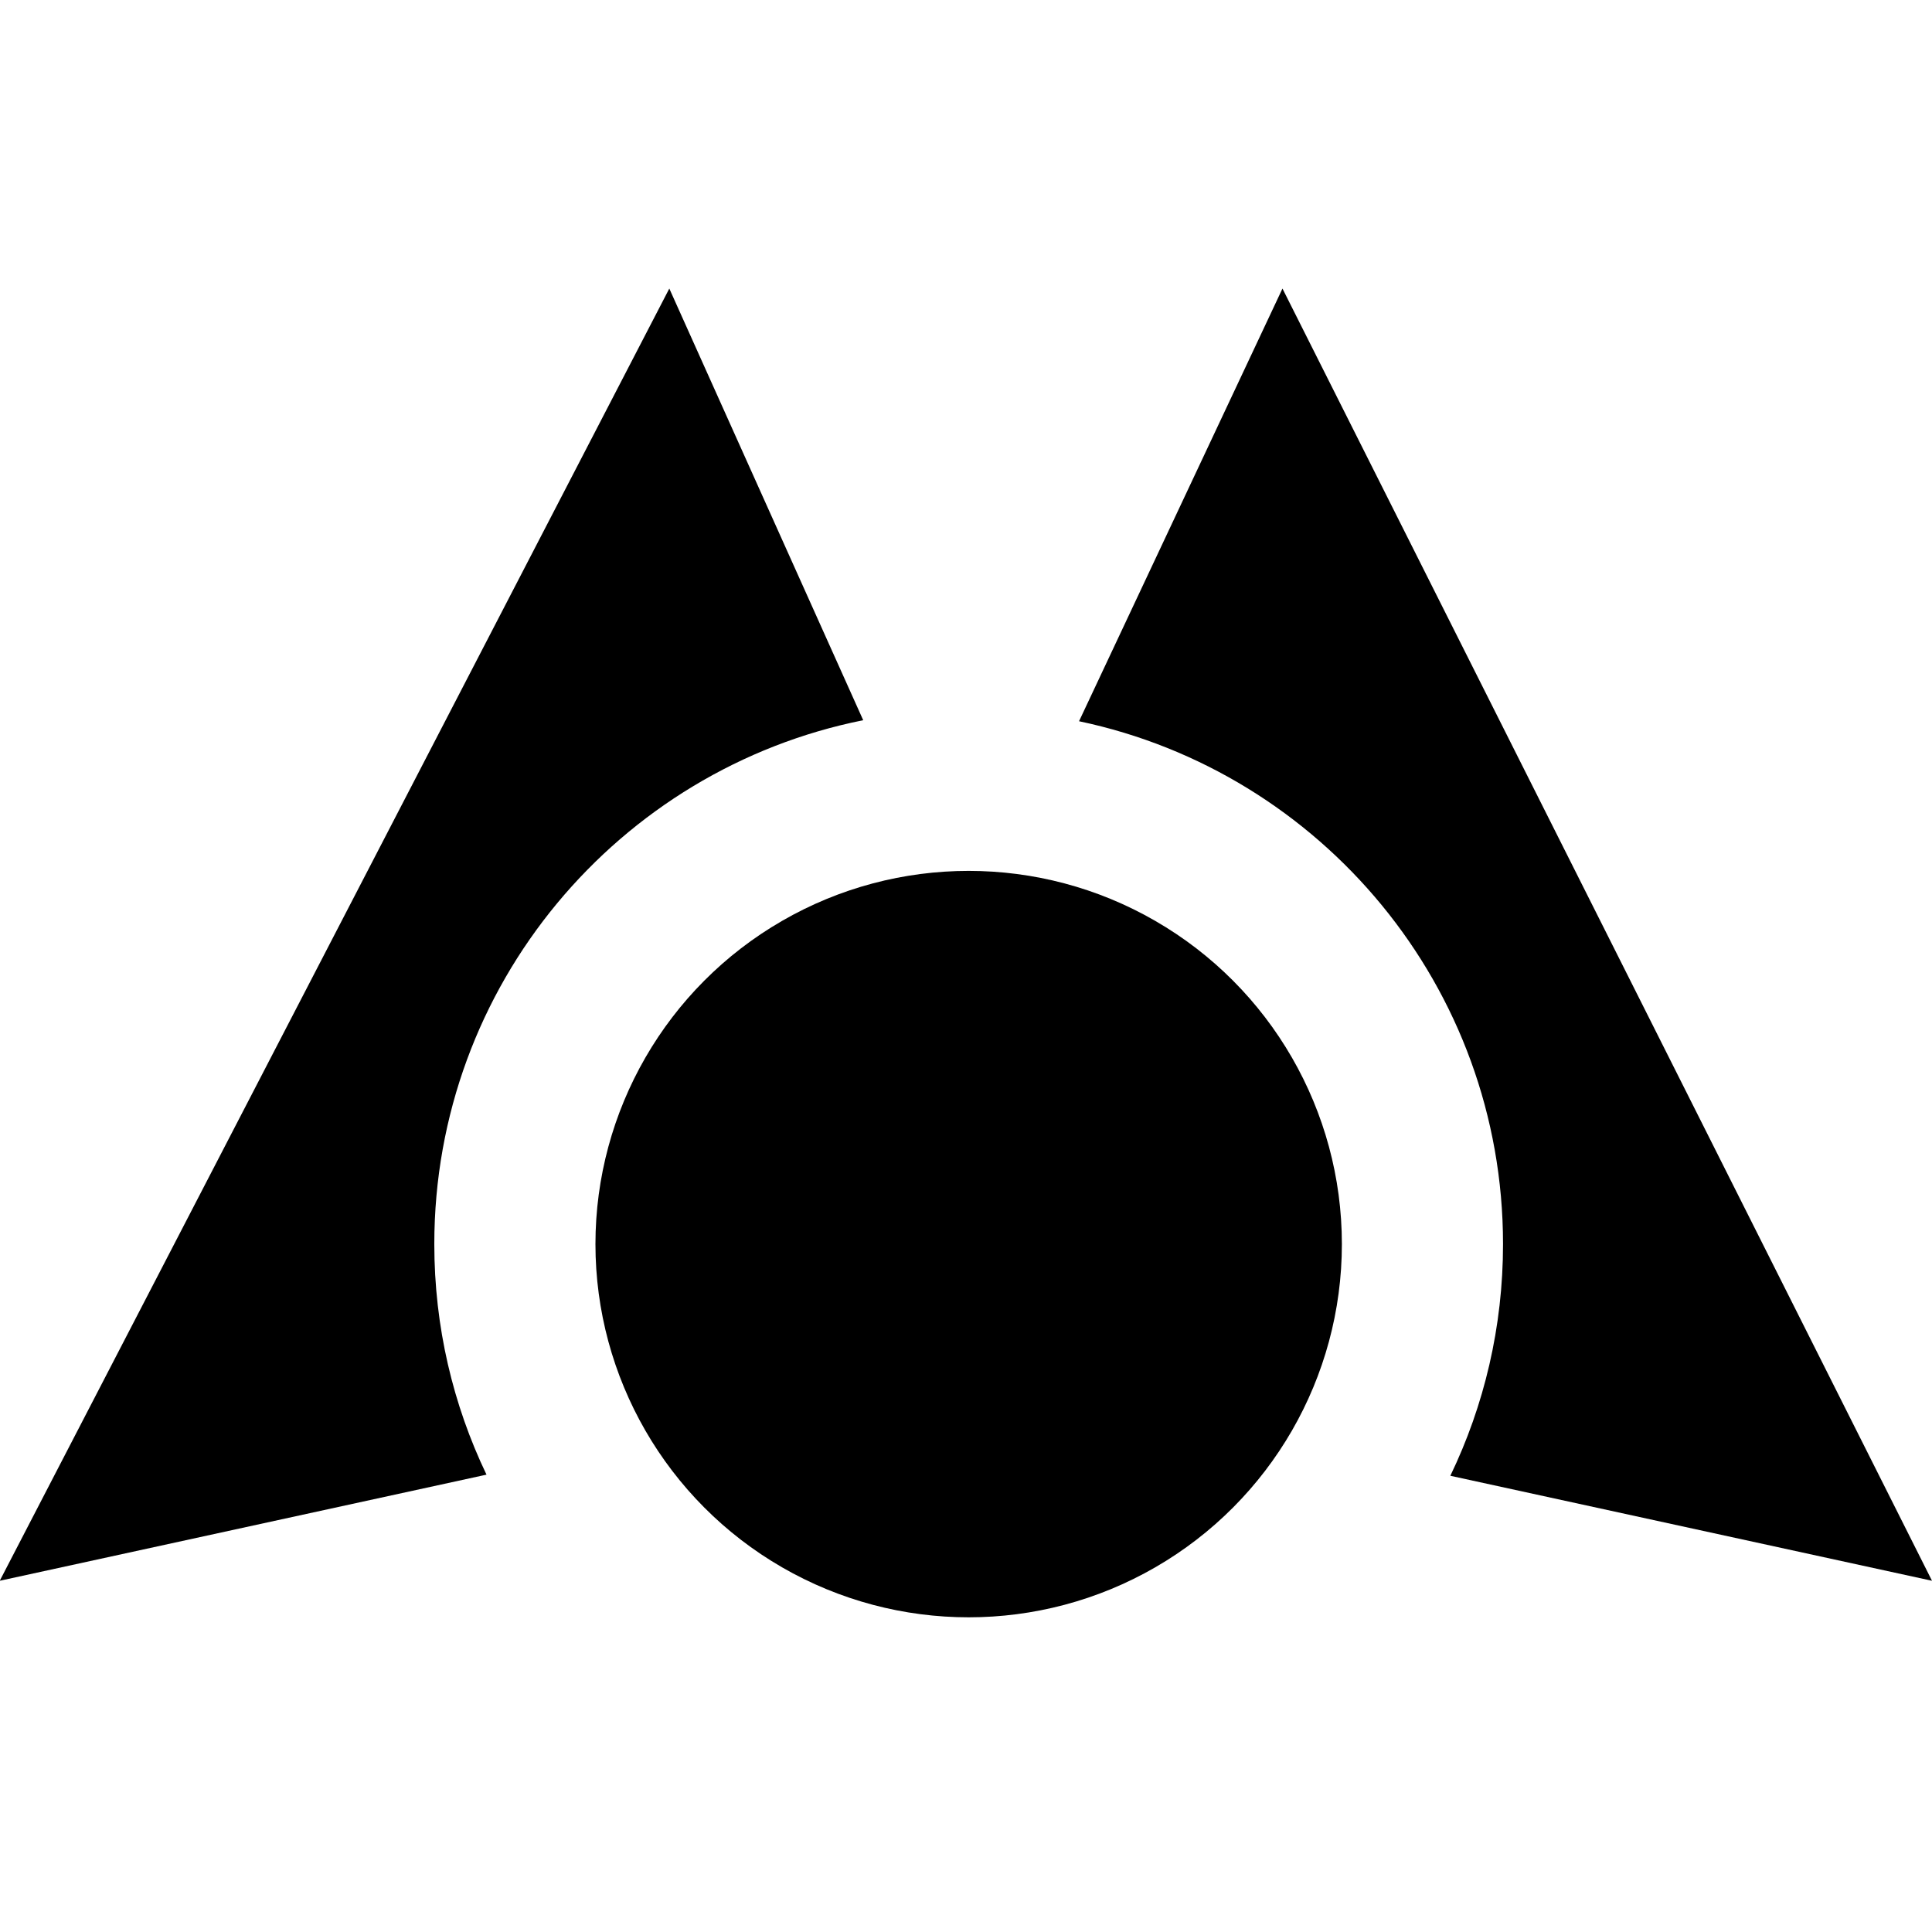
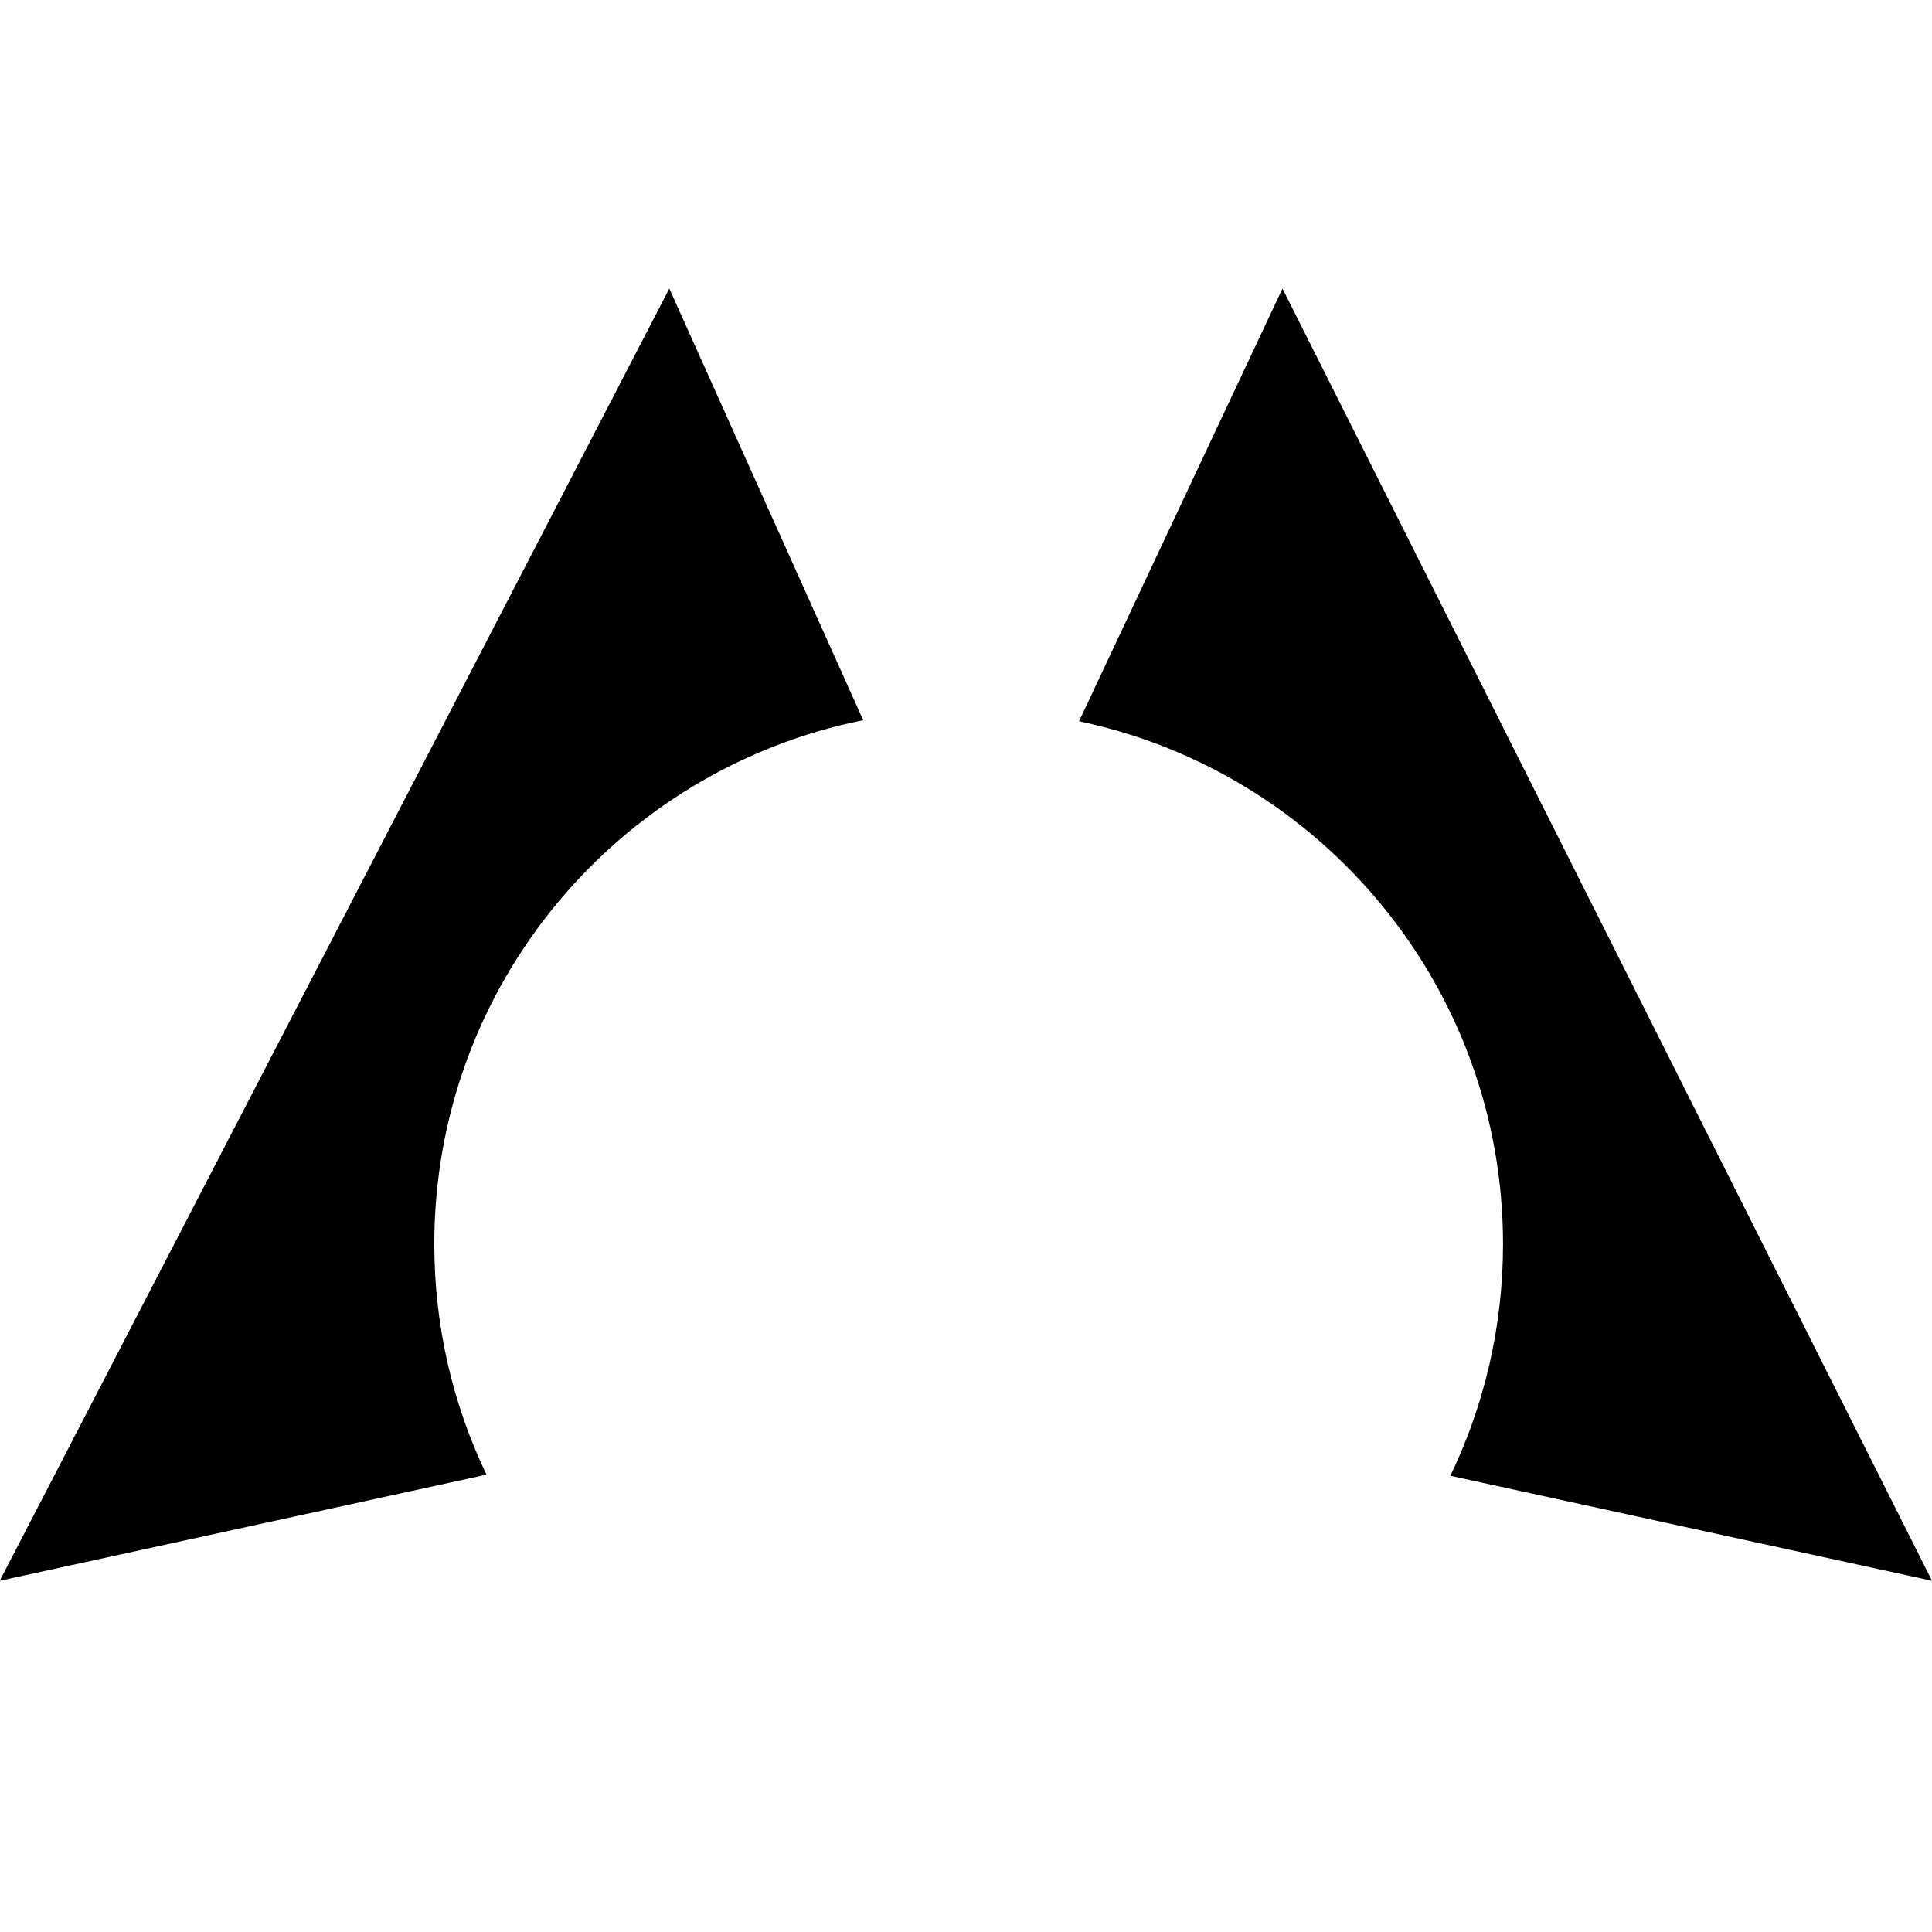
<svg xmlns="http://www.w3.org/2000/svg" width="226.777" height="226.777" viewBox="0 0 226.777 226.777">
  <path d="M101.323 84.538L78.563 33.87-.031 185.55l57.136-12.456c-3.926-8.192-6.127-17.368-6.127-27.061 0-30.402 21.634-55.747 50.345-61.495zM226.777 185.55L150.535 33.87l-23.878 50.788c28.424 5.969 49.767 31.177 49.767 61.375 0 9.743-2.222 18.966-6.184 27.192l56.537 12.325z" />
-   <circle cx="113.701" cy="146.032" r="43.808" />
</svg>